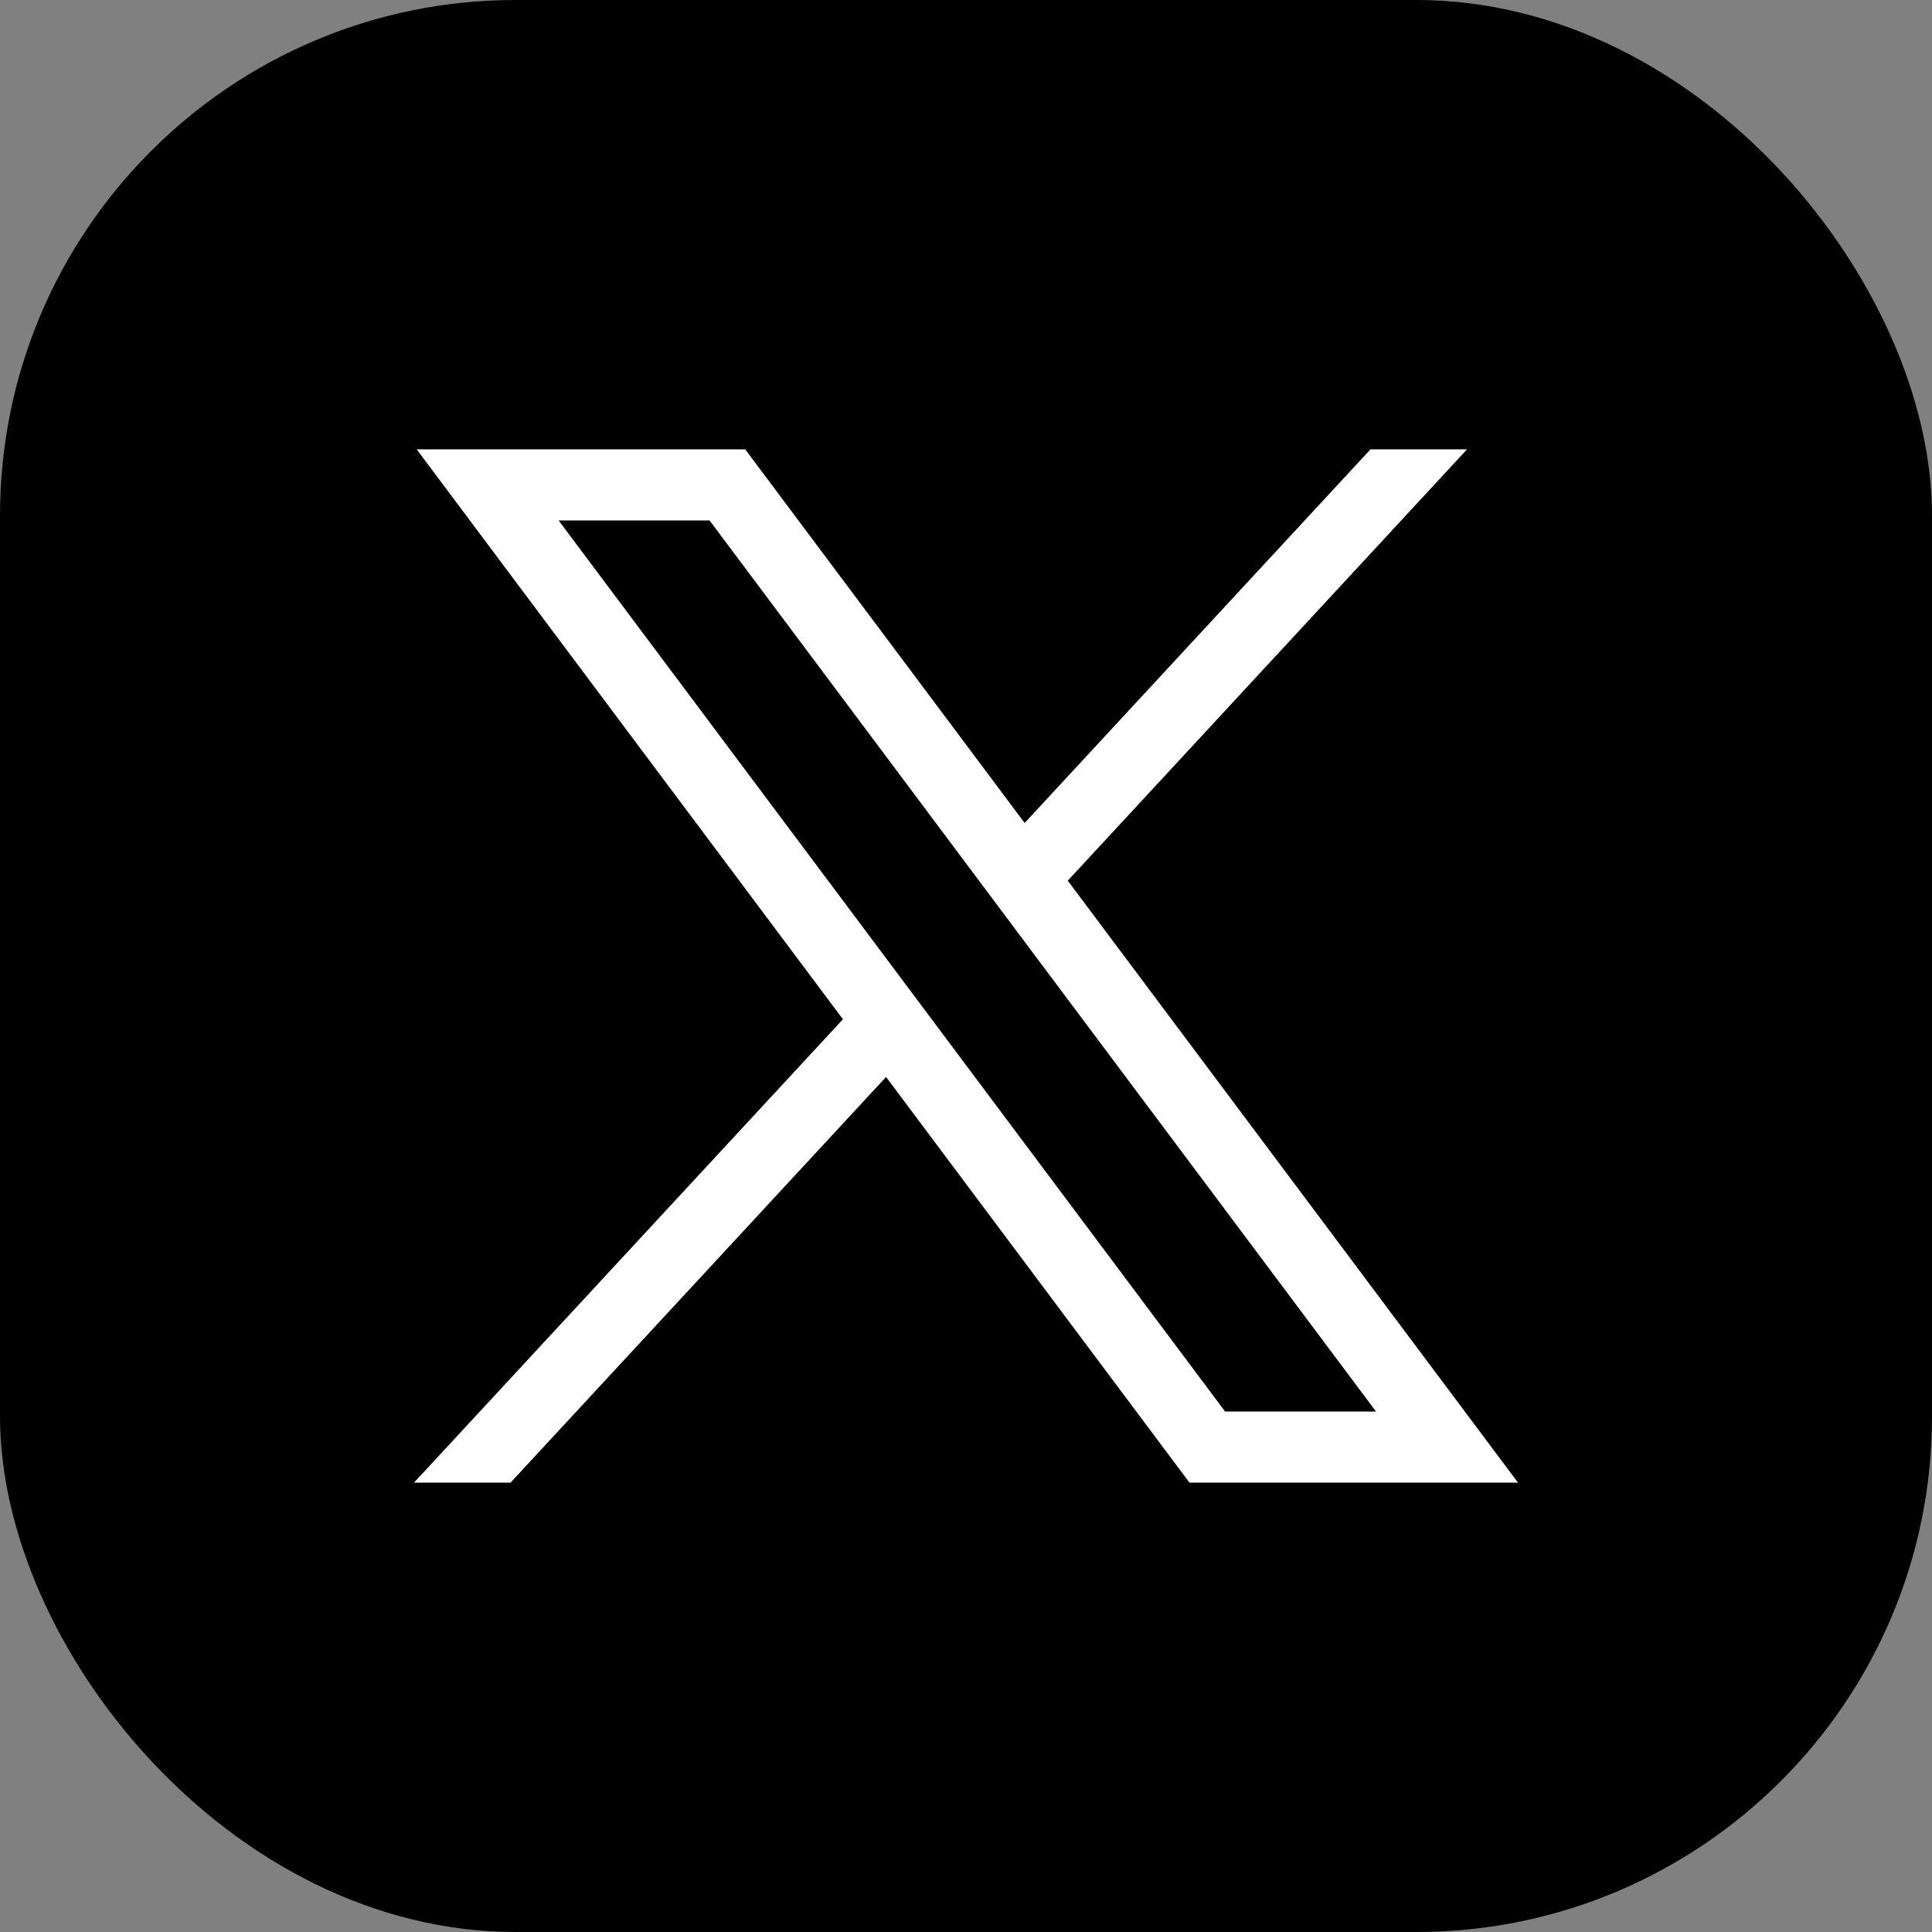
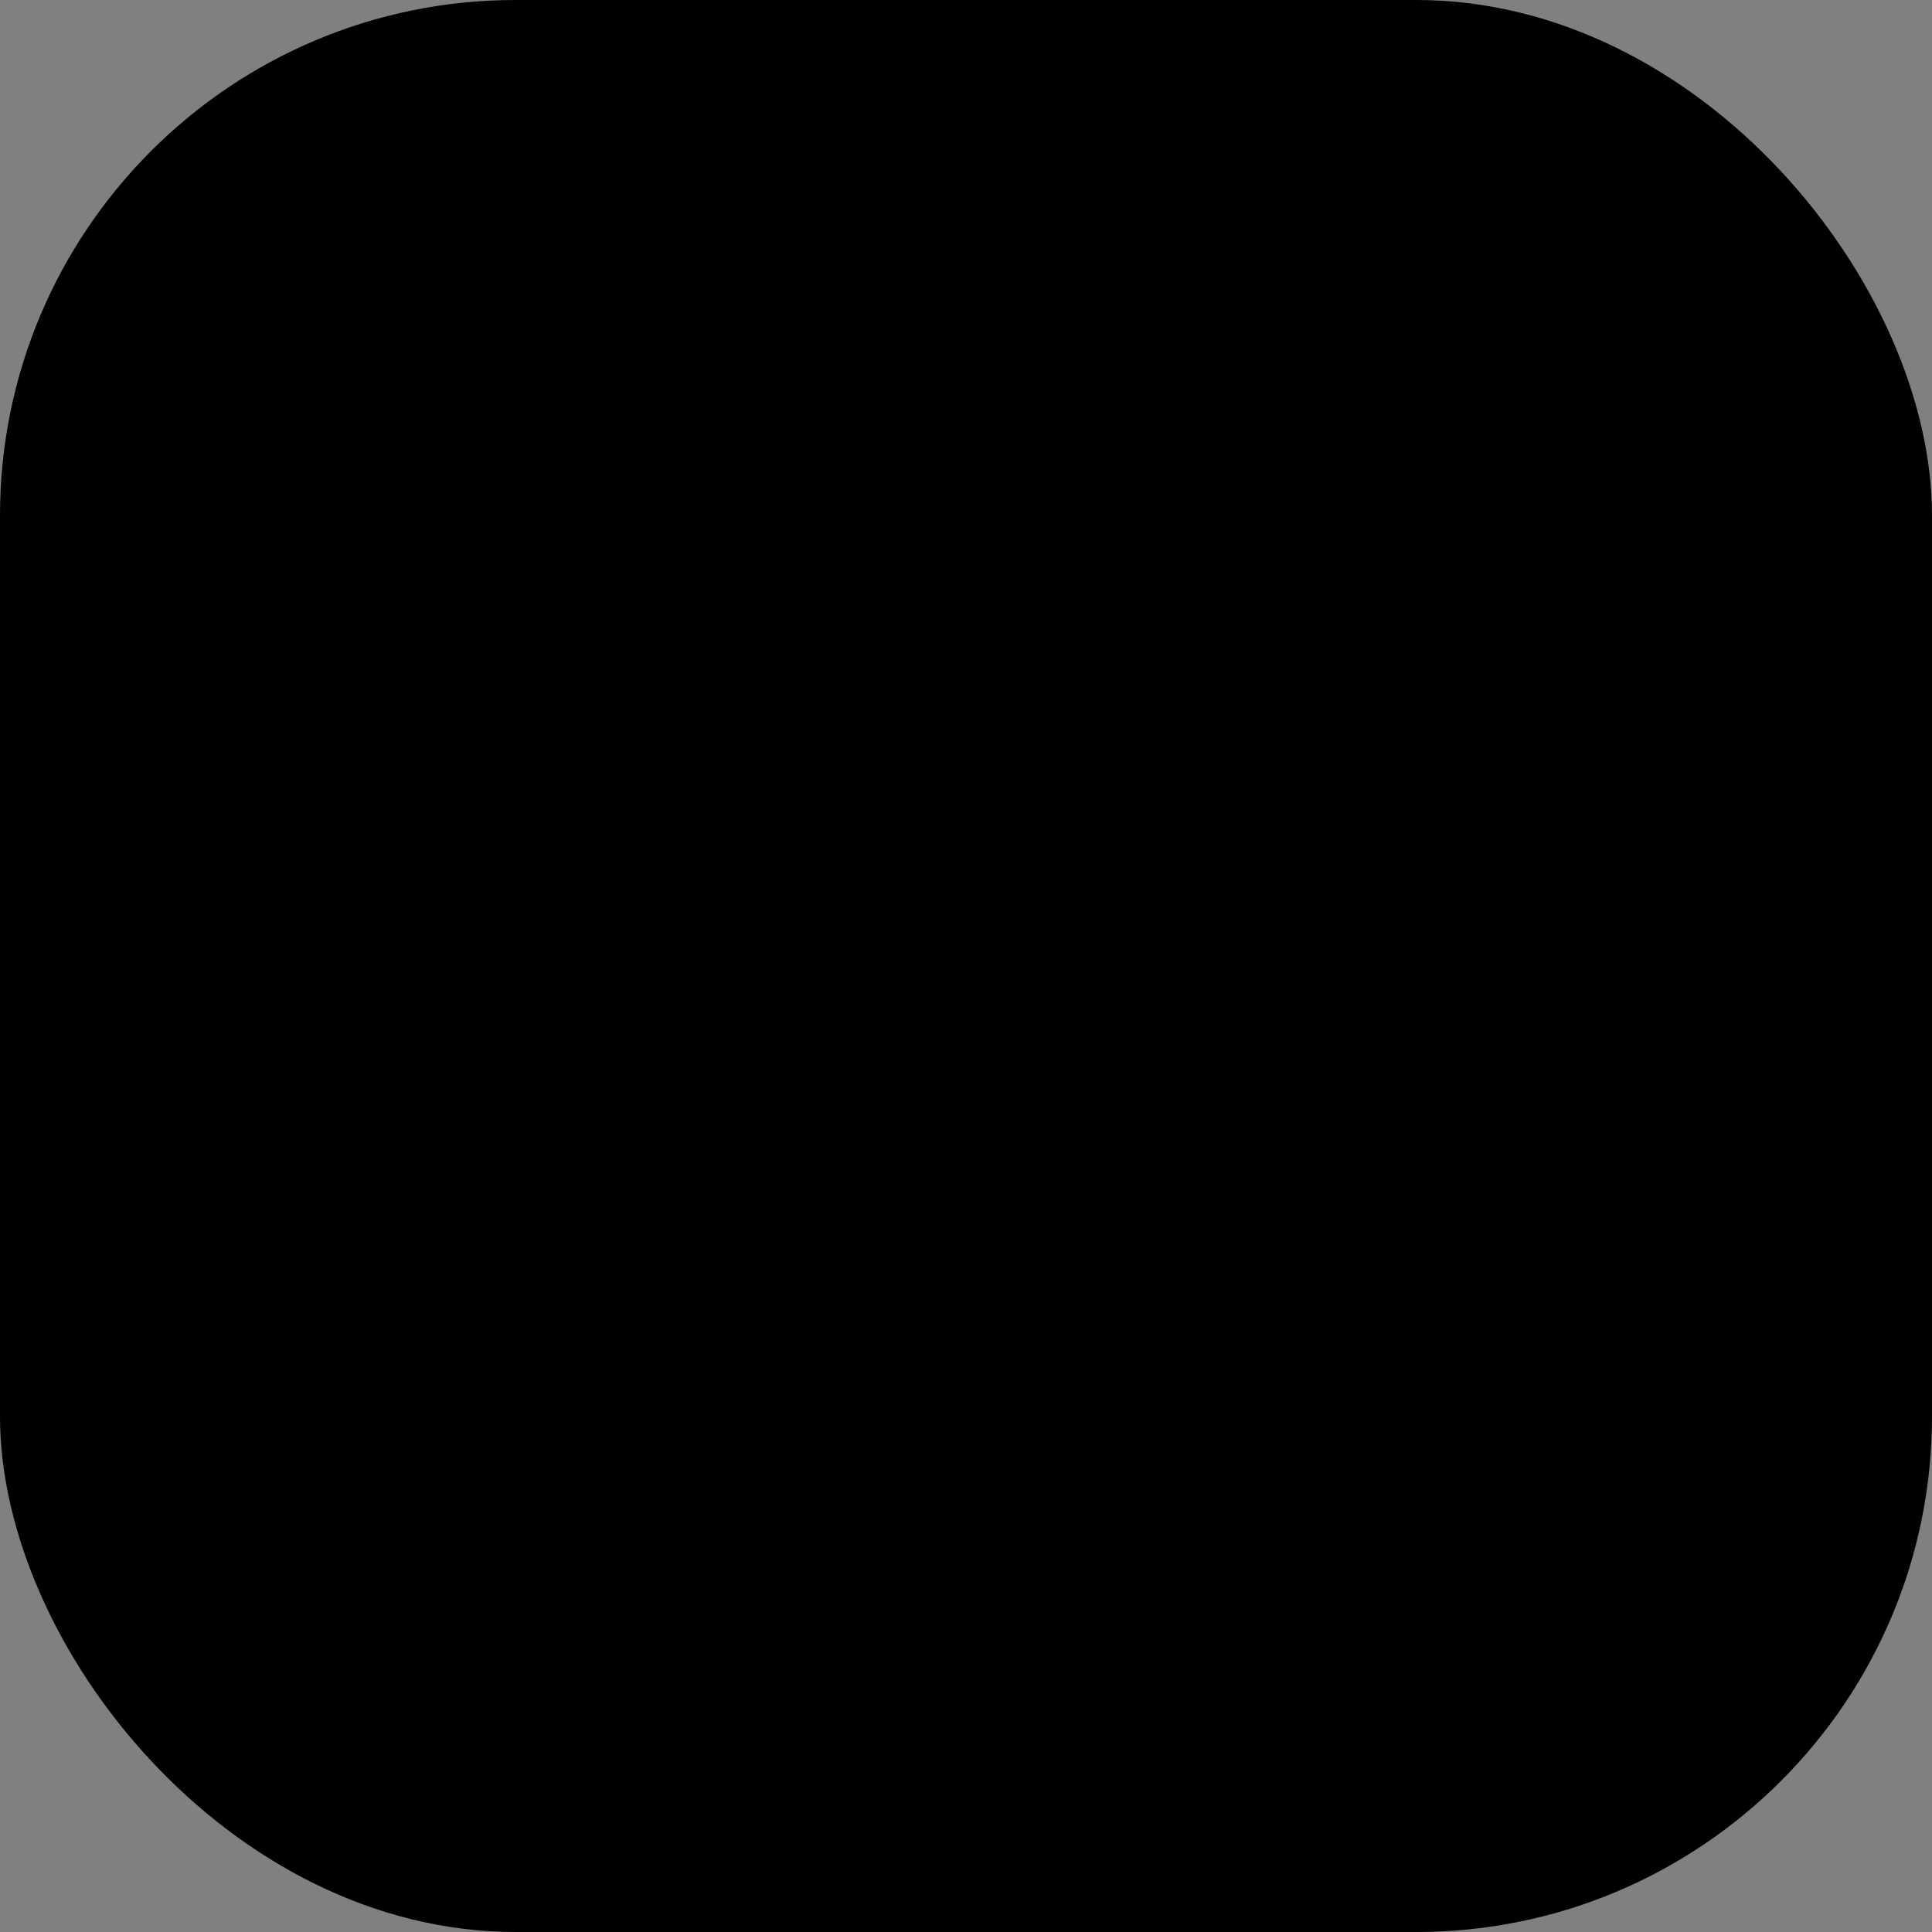
<svg xmlns="http://www.w3.org/2000/svg" width="562px" height="562px" viewBox="0 0 562 562" version="1.1">
  <rect x="0" y="0" width="562" height="562" fill="#808080" stroke="none" />
  <title>xlogo</title>
  <g id="Page-1" stroke="none" stroke-width="1" fill="none" fill-rule="evenodd">
    <g id="Artboard" transform="translate(-1020, -347)" fill-rule="nonzero">
      <g id="xlogo" transform="translate(1020, 347)">
        <rect id="Rectangle-Copy-24" fill="#000000" x="0" y="0" width="562" height="562" rx="150" />
        <g id="Twitter-X" transform="translate(120.429, 130.711)" fill="#FFFFFF">
-           <path d="M0.783,0 L124.773,165.786 L0,300.577 L28.081,300.577 L137.32,182.565 L225.581,300.577 L321.143,300.577 L190.177,125.466 L306.314,0 L278.233,0 L177.63,108.686 L96.345,0 L0.783,0 L0.783,0 Z M42.079,20.685 L85.98,20.685 L279.841,279.889 L235.939,279.889 L42.079,20.685 Z" id="path1009" />
-         </g>
+           </g>
      </g>
    </g>
  </g>
</svg>